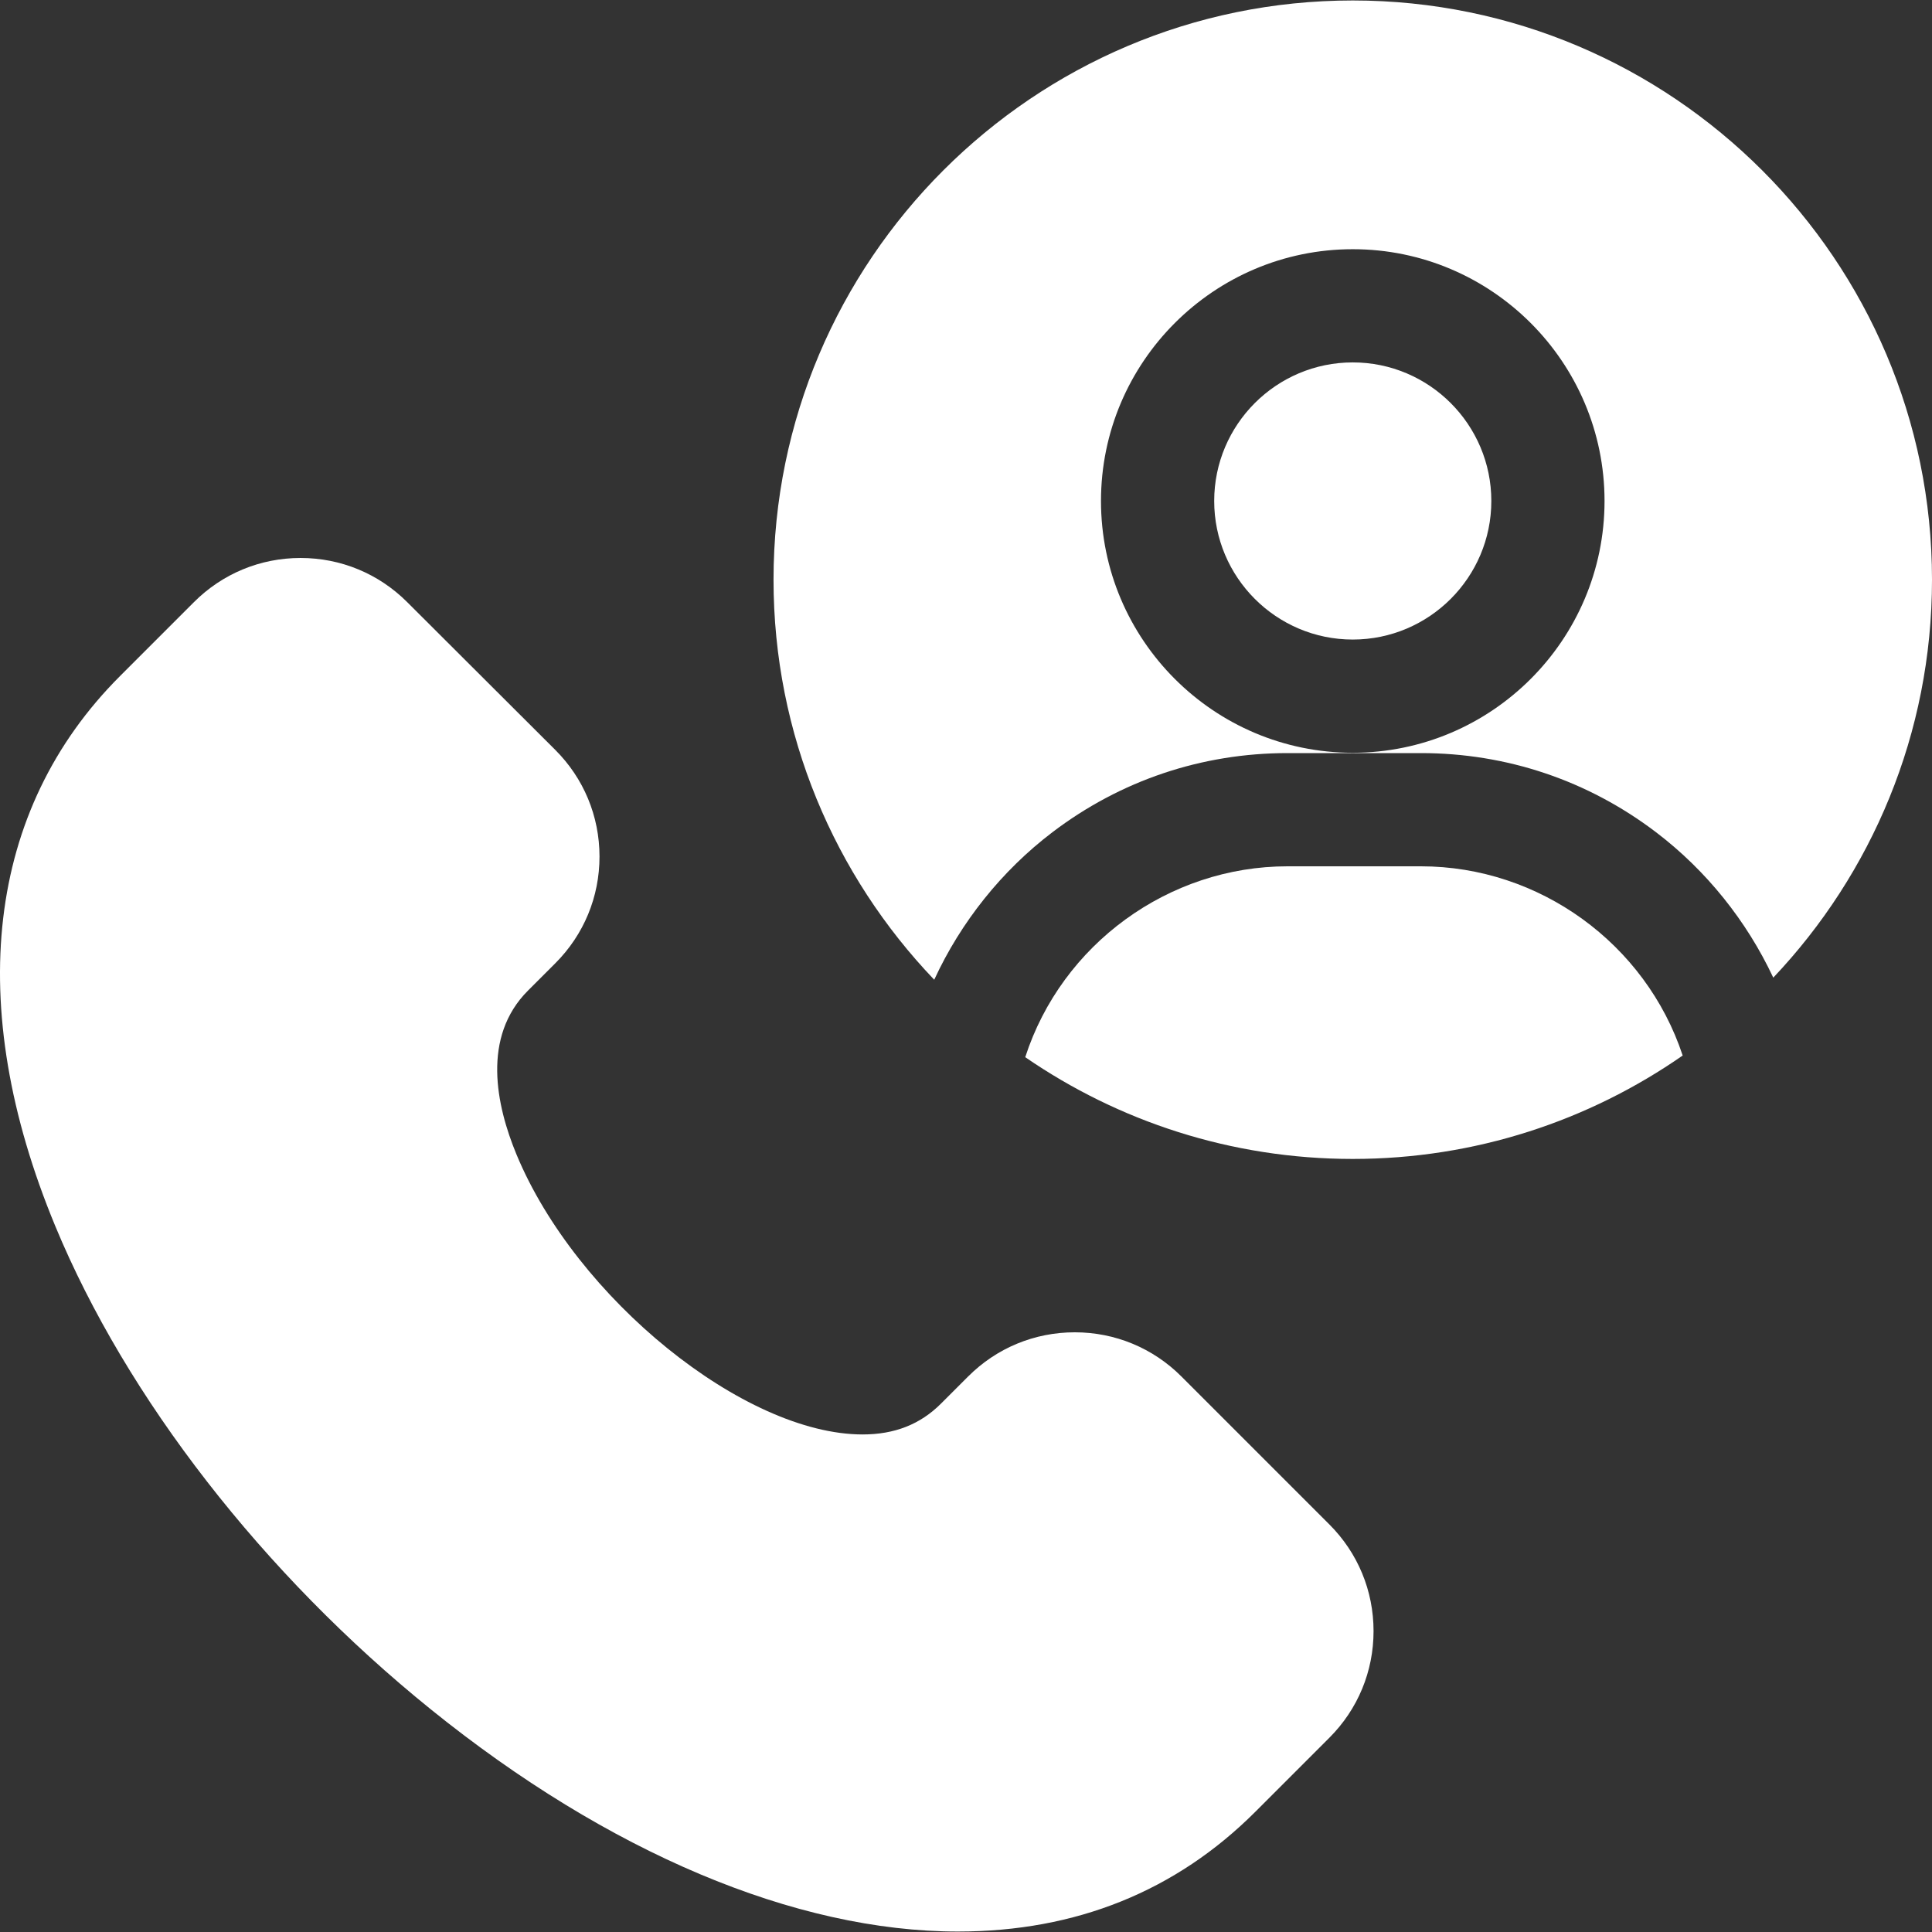
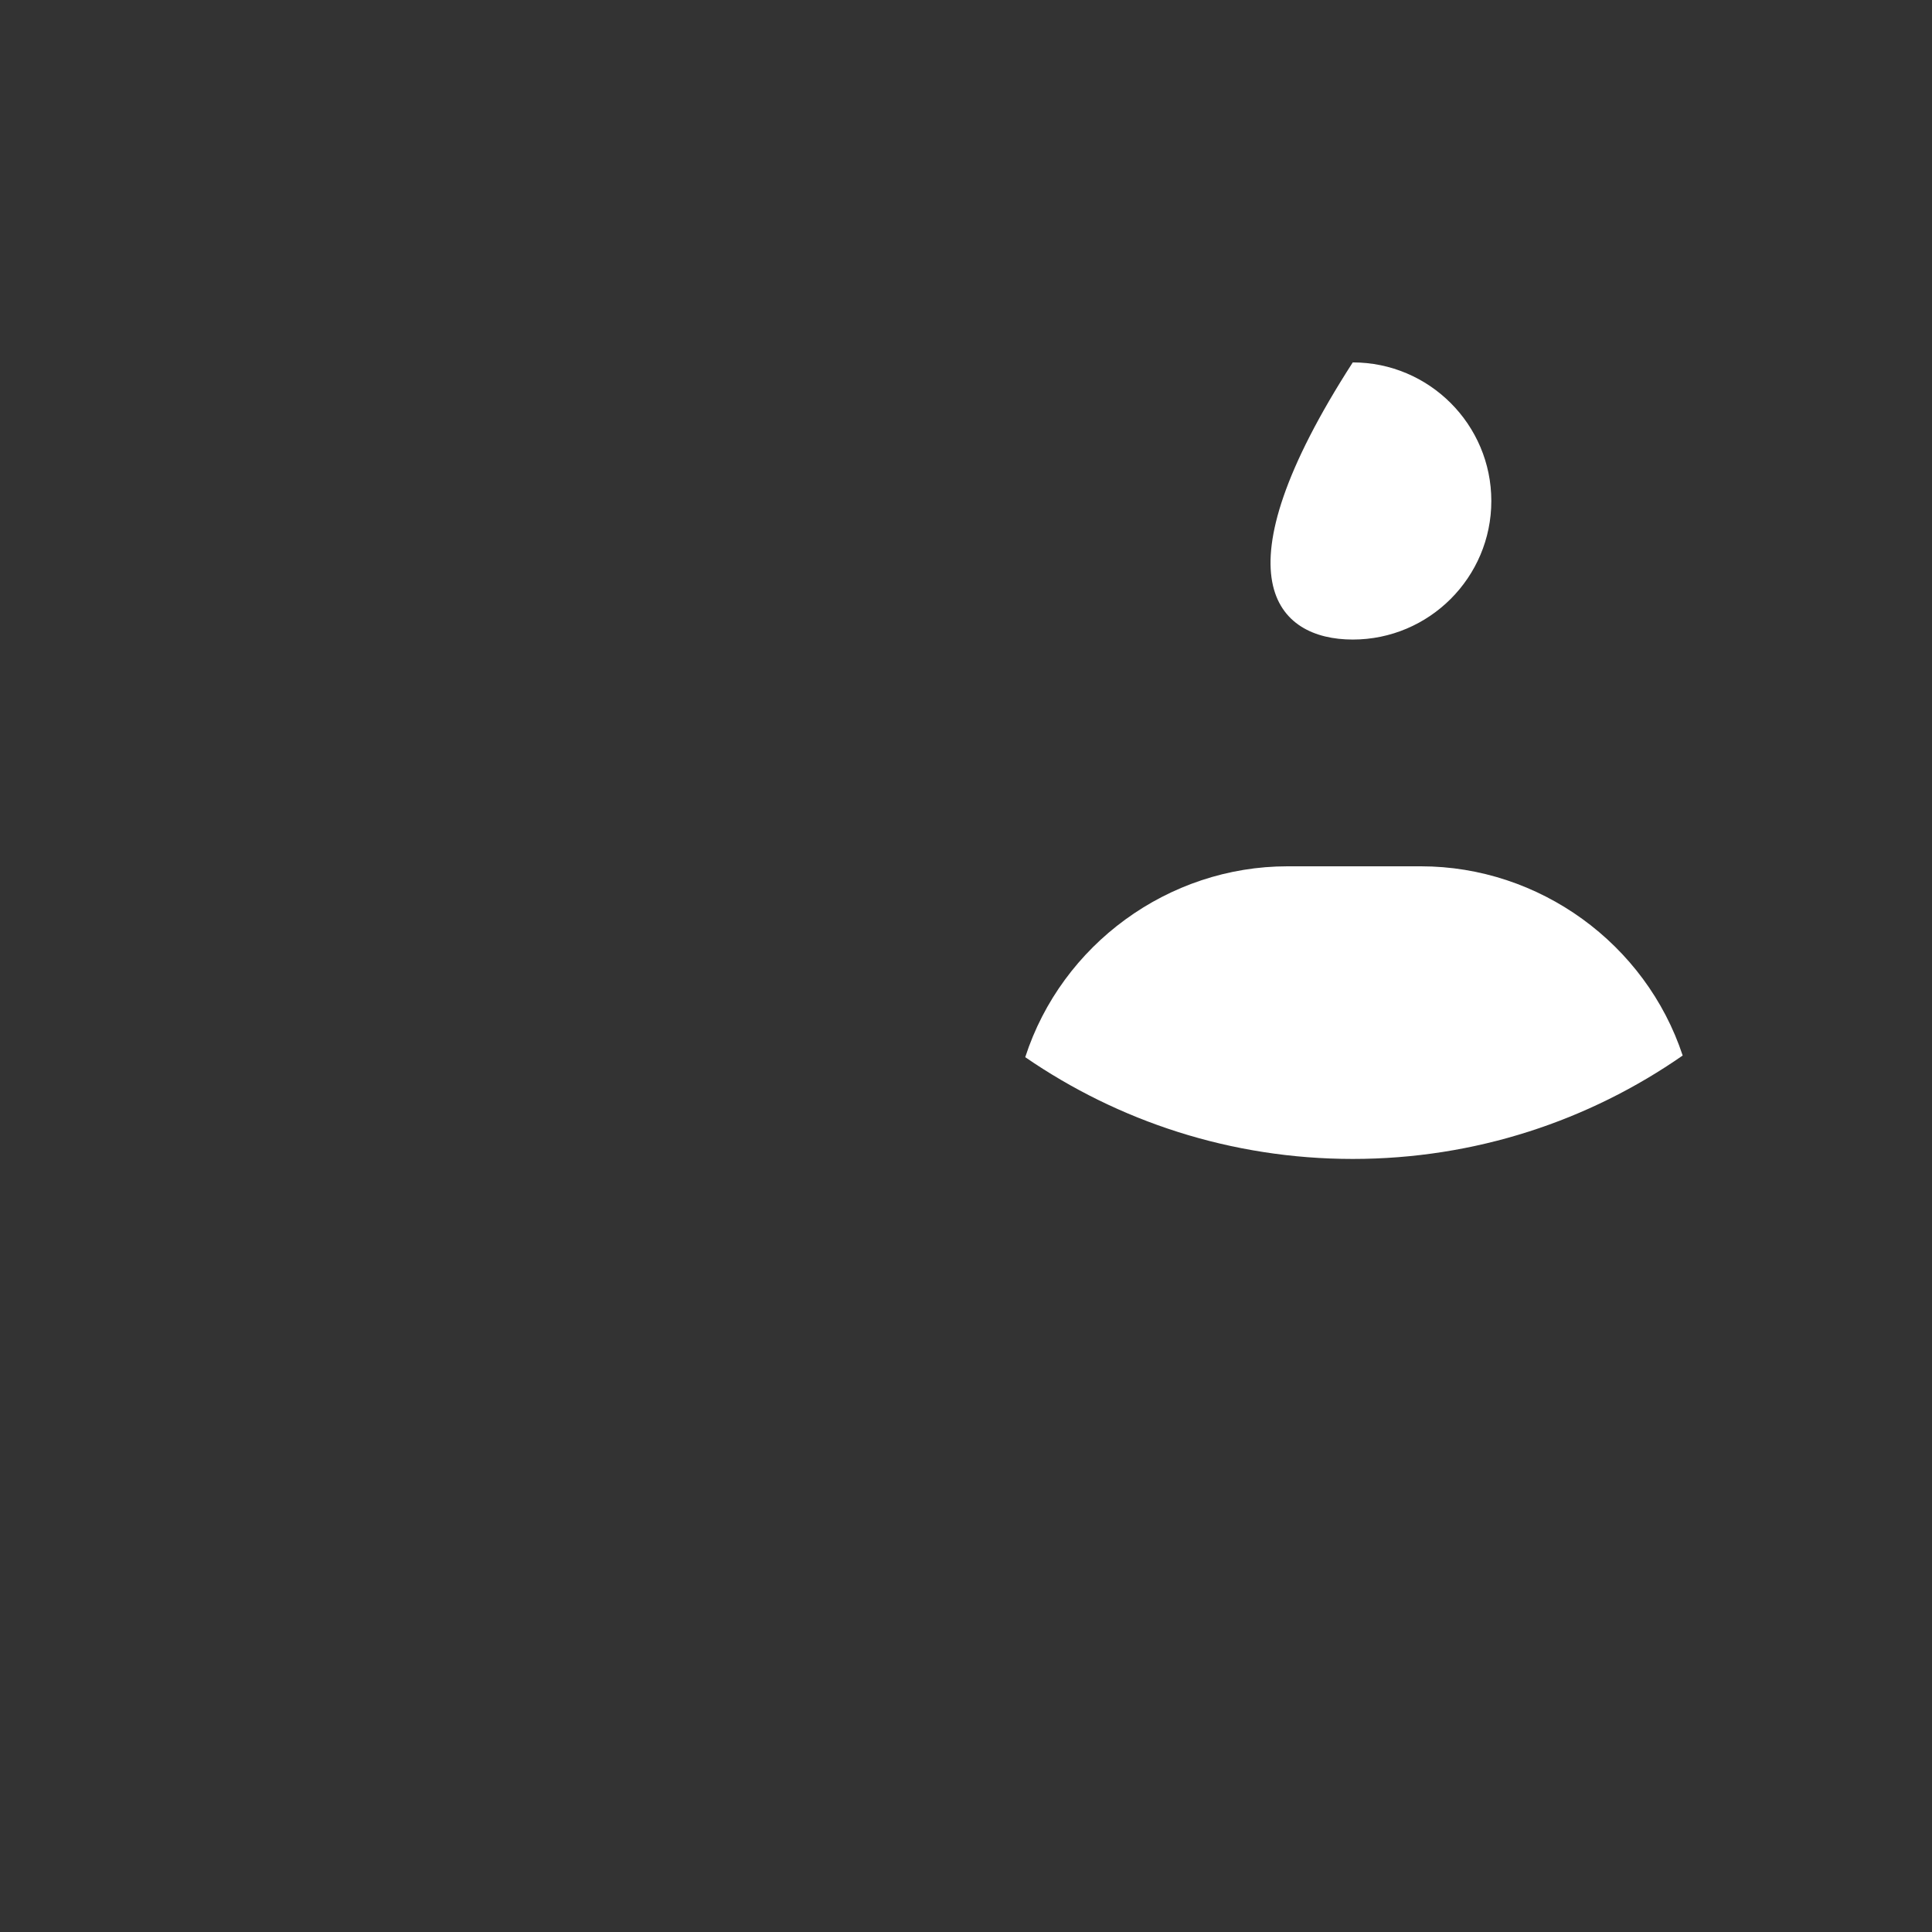
<svg xmlns="http://www.w3.org/2000/svg" width="100%" height="100%" viewBox="0 0 512 512" version="1.1" xml:space="preserve" style="fill-rule:evenodd;clip-rule:evenodd;stroke-linejoin:round;stroke-miterlimit:2;">
  <rect x="0" y="0" width="512" height="512" fill="#333333" stroke="none" />
  <g>
-     <path d="M352.301,403.996L313.086,364.779C305.536,357.231 295.501,353.074 284.826,353.074C274.151,353.074 264.115,357.231 256.567,364.78L249.378,371.968C243.877,377.469 237.08,380.145 228.6,380.145L228.598,380.145C197.247,380.143 152.671,344.08 136.874,305.94C131.478,292.917 127.629,274.81 139.923,262.515L147.171,255.267C154.725,247.713 158.882,237.669 158.876,226.988C158.871,216.304 154.703,206.266 147.141,198.718L107.885,159.545C100.34,152.016 90.314,147.867 79.655,147.867C68.98,147.867 58.944,152.025 51.395,159.573L31.771,179.2C-3.565,214.535 -9.649,266.281 14.641,324.907C33.521,370.476 69.79,417.157 114.148,452.978C161.186,490.962 210.798,511.877 253.86,511.877L253.883,511.877C285.113,511.872 311.629,501.188 332.693,480.123L352.3,460.516C359.849,452.968 364.006,442.931 364.006,432.256C364.007,421.58 359.849,411.543 352.301,403.996Z" style="fill:white;fill-rule:nonzero;" />
-     <path d="M358.496,169.487C378.744,169.487 395.217,153.013 395.217,132.765C395.217,112.516 378.744,96.042 358.496,96.042C338.248,96.042 321.774,112.516 321.774,132.765C321.774,153.013 338.248,169.487 358.496,169.487Z" style="fill:white;fill-rule:nonzero;" />
+     <path d="M358.496,169.487C378.744,169.487 395.217,153.013 395.217,132.765C395.217,112.516 378.744,96.042 358.496,96.042C321.774,153.013 338.248,169.487 358.496,169.487Z" style="fill:white;fill-rule:nonzero;" />
    <path d="M376.555,229.58L341.209,229.58C309.656,229.58 281.362,250.286 271.698,280.164C296.404,297.164 326.306,307.131 358.496,307.131C390.962,307.131 421.101,296.992 445.928,279.724C436.13,250.082 407.954,229.58 376.555,229.58Z" style="fill:white;fill-rule:nonzero;" />
-     <path d="M278.899,220.551C296.943,206.831 318.49,199.578 341.21,199.578L376.556,199.578C399.277,199.578 420.824,206.831 438.868,220.552C452.172,230.668 462.873,244.029 469.936,259.087C495.995,231.564 512.002,194.432 512.002,153.628C512.002,68.985 443.141,0.124 358.498,0.124C273.856,0.124 204.992,68.985 204.992,153.628C204.992,194.704 221.212,232.062 247.58,259.639C254.638,244.358 265.433,230.791 278.899,220.551ZM358.496,66.042C395.287,66.042 425.219,95.974 425.219,132.766C425.219,169.557 395.287,199.489 358.496,199.489C321.705,199.489 291.773,169.557 291.773,132.766C291.773,95.974 321.705,66.042 358.496,66.042Z" style="fill:white;fill-rule:nonzero;" />
  </g>
</svg>